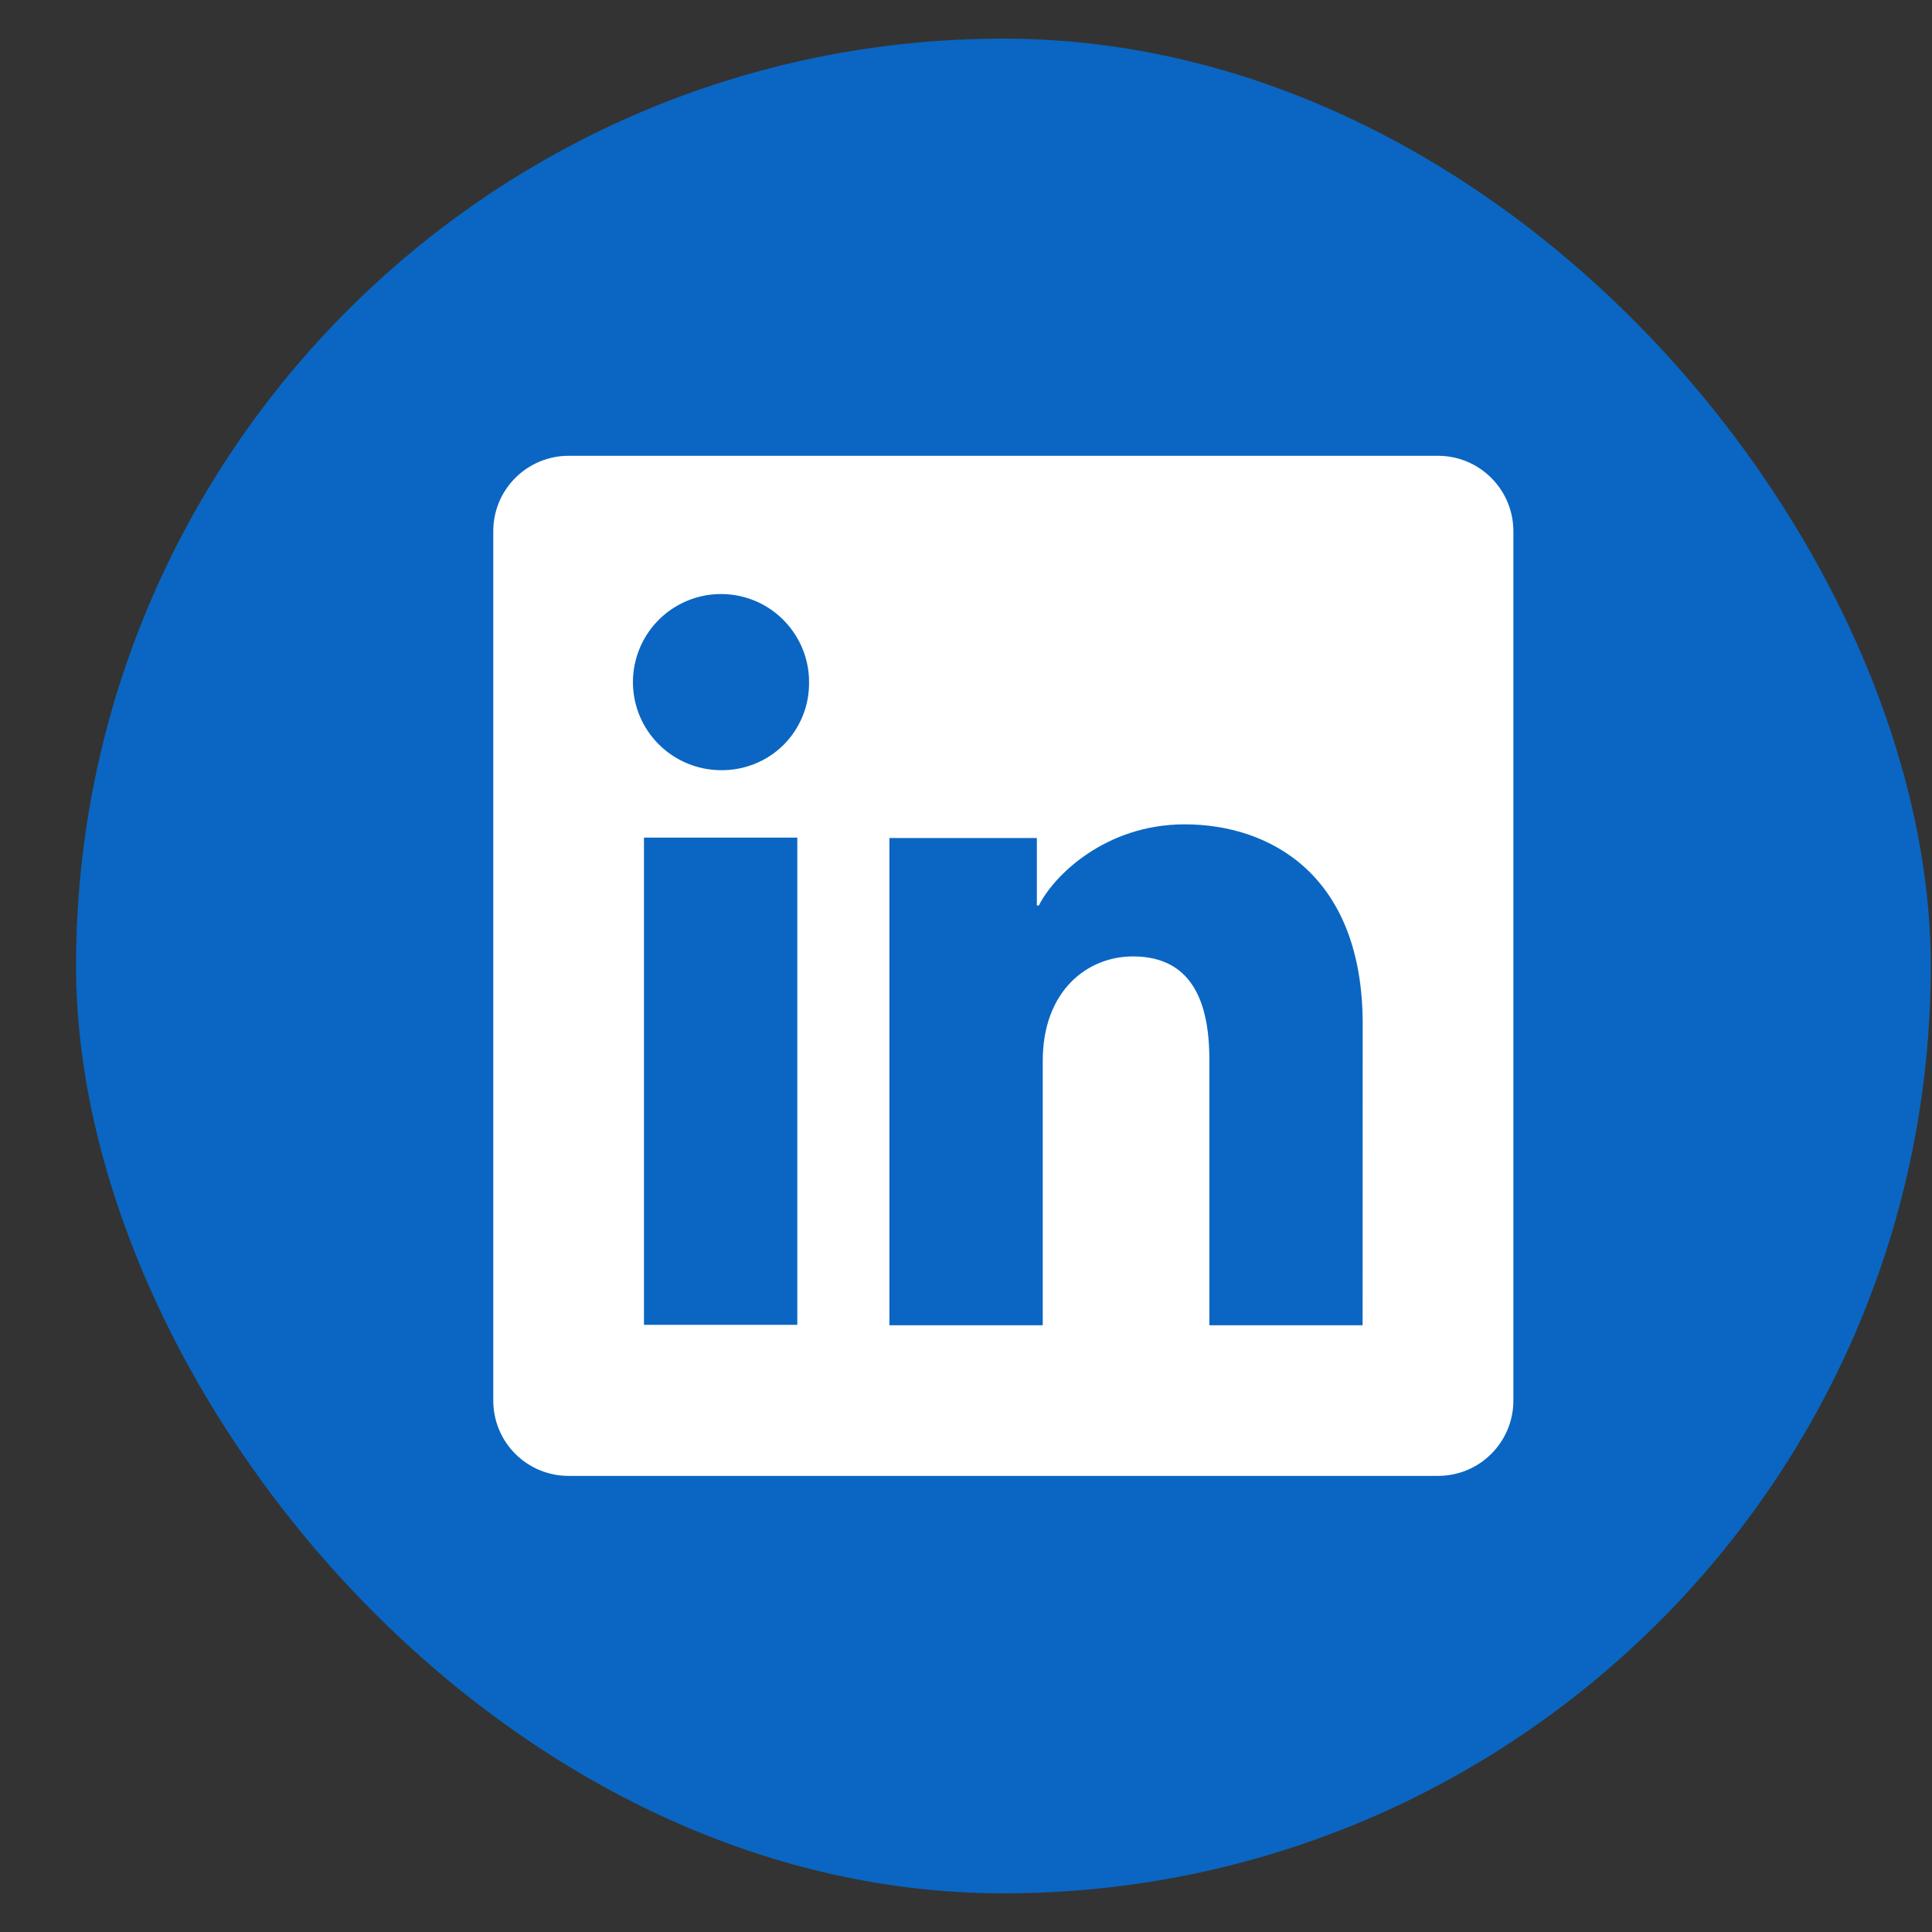
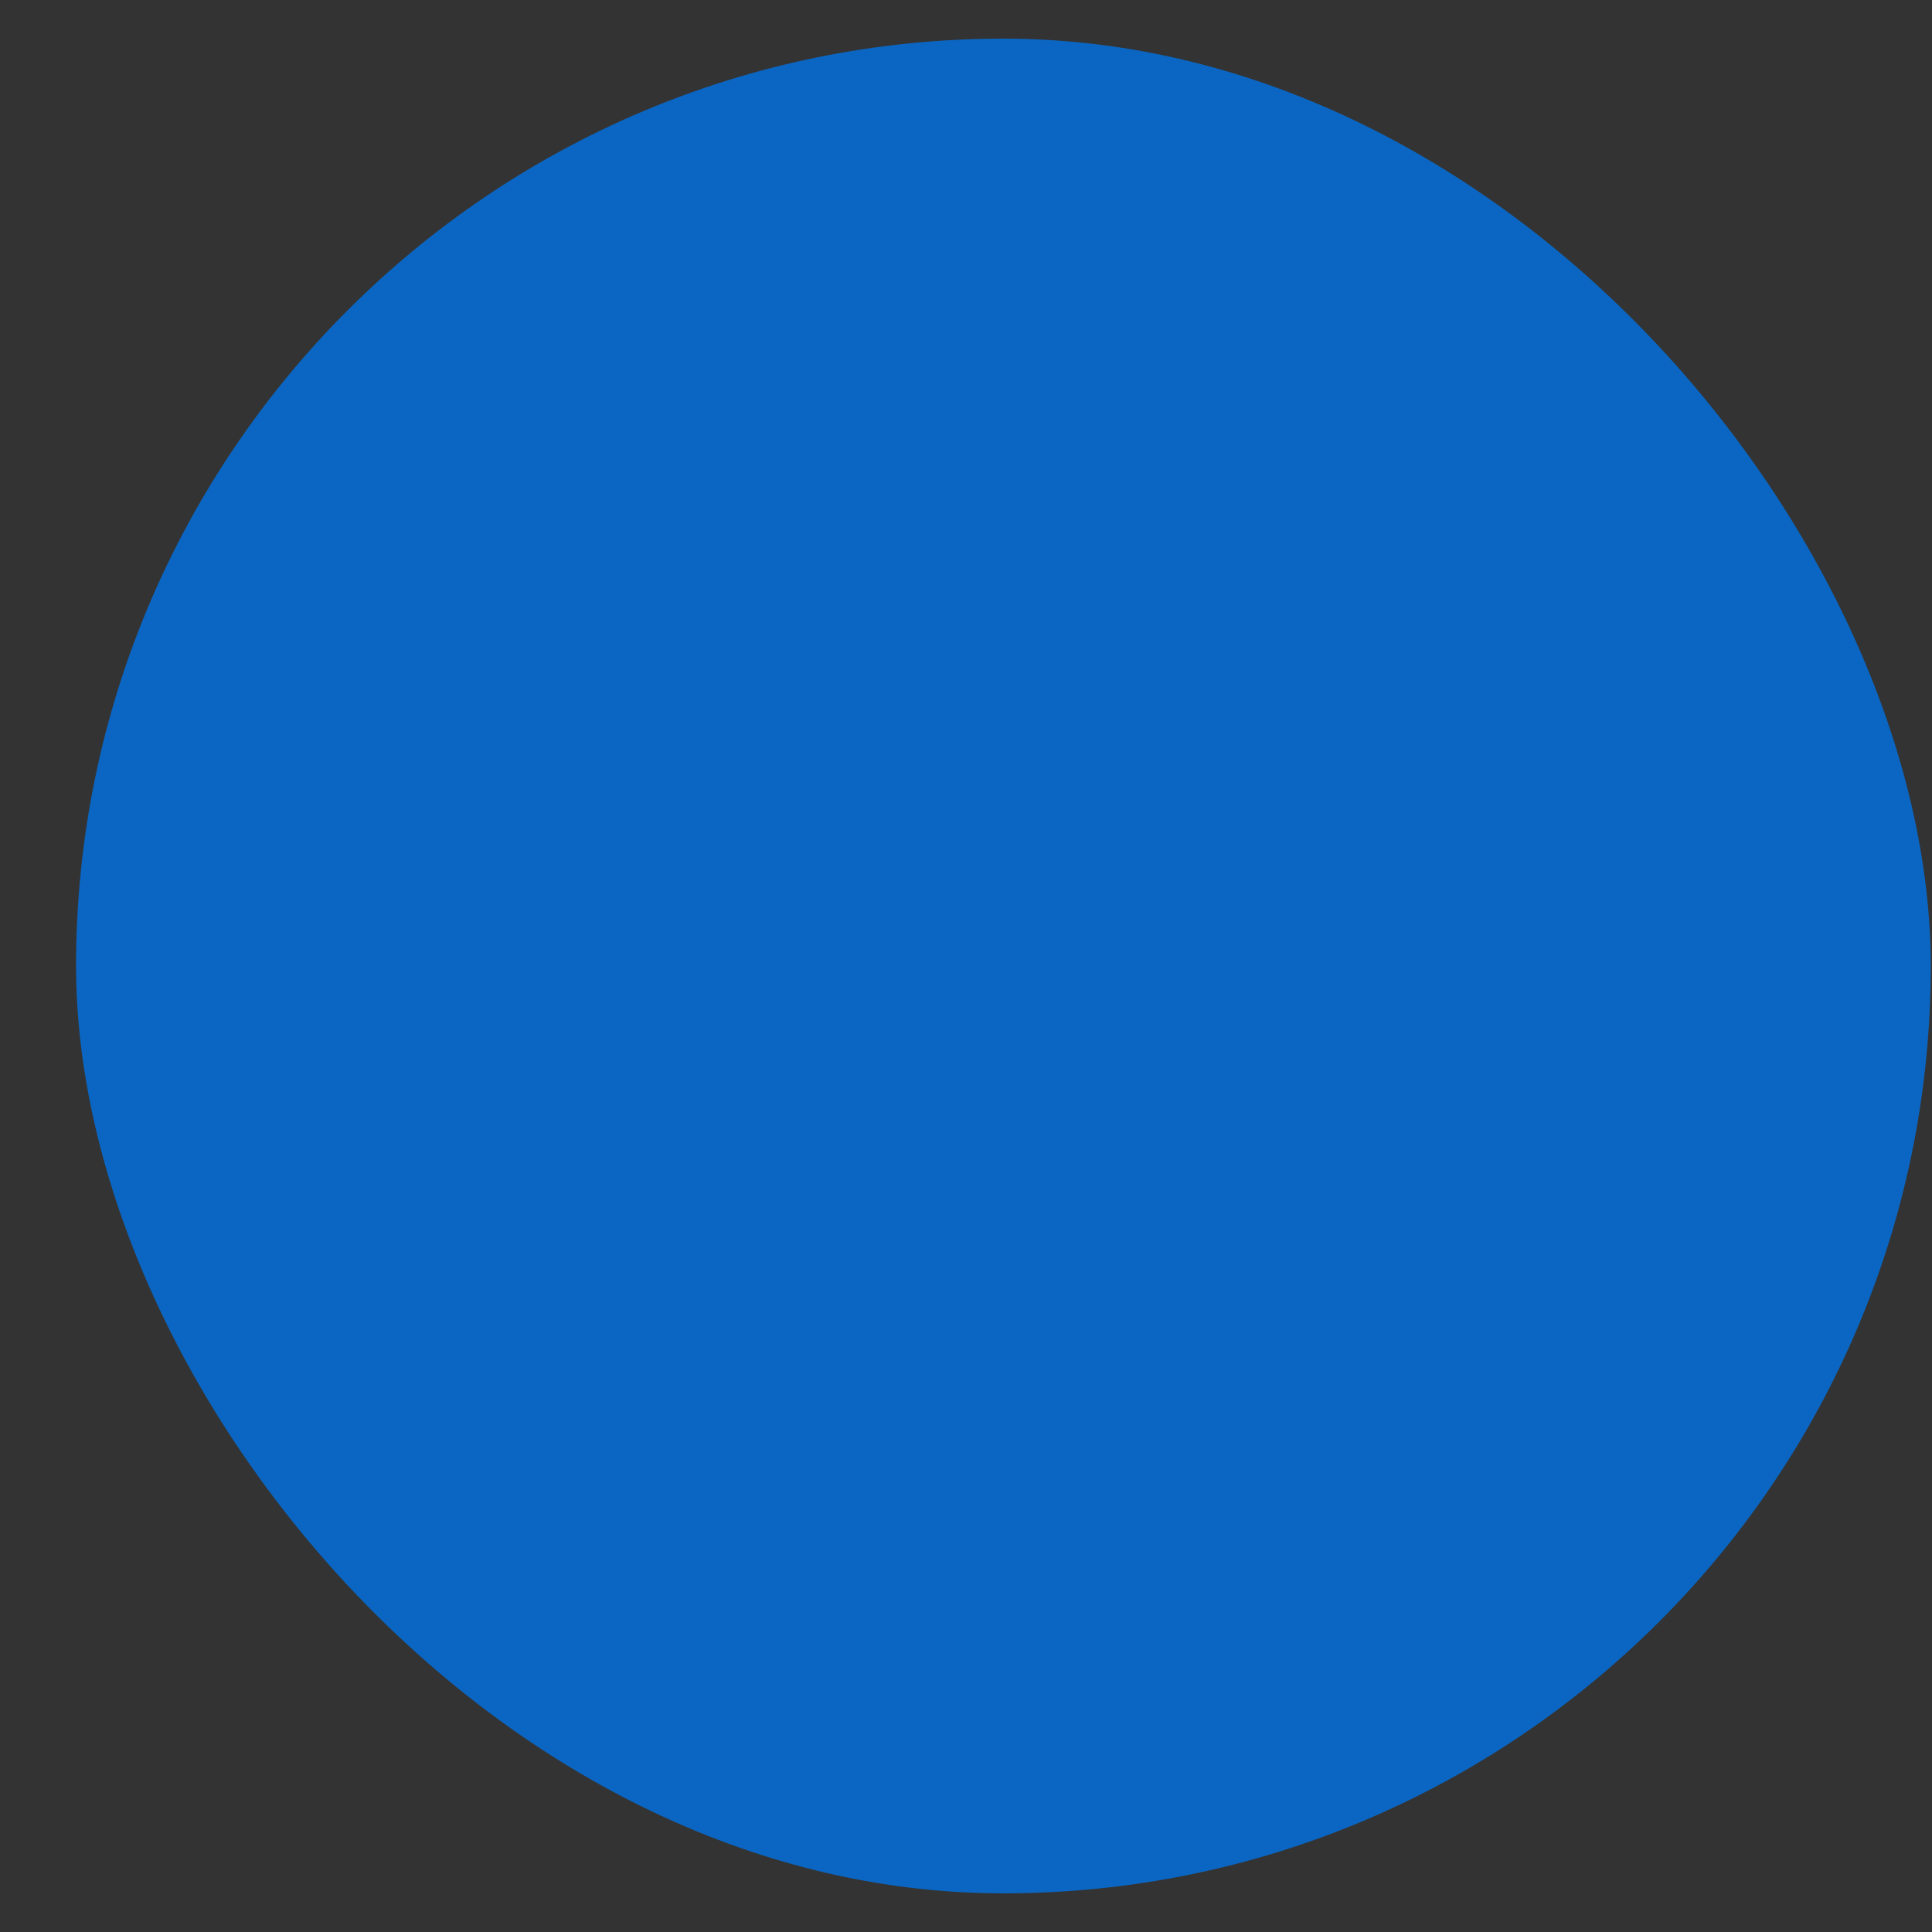
<svg xmlns="http://www.w3.org/2000/svg" width="25" height="25" viewBox="0 0 25 25" fill="none">
  <rect x="0" y="0" width="25" height="25" fill="#333333" stroke="none" />
  <rect x="0.984" y="0.5" width="24" height="24" rx="12" fill="#0A66C2" />
-   <path d="M18.608 5.898H7.357C7.099 5.898 6.851 6.001 6.668 6.184C6.485 6.367 6.383 6.614 6.383 6.873V18.124C6.383 18.383 6.485 18.63 6.668 18.813C6.851 18.996 7.099 19.098 7.357 19.098H18.608C18.867 19.098 19.115 18.996 19.297 18.813C19.48 18.63 19.583 18.383 19.583 18.124V6.873C19.583 6.614 19.48 6.367 19.297 6.184C19.115 6.001 18.867 5.898 18.608 5.898ZM10.317 17.143H8.333V10.839H10.317V17.143ZM9.323 9.966C9.098 9.964 8.879 9.896 8.692 9.77C8.506 9.644 8.361 9.466 8.275 9.258C8.19 9.049 8.168 8.82 8.213 8.6C8.258 8.379 8.367 8.177 8.527 8.018C8.686 7.859 8.89 7.752 9.111 7.708C9.331 7.665 9.56 7.688 9.768 7.774C9.976 7.861 10.153 8.007 10.278 8.195C10.403 8.382 10.47 8.602 10.469 8.827C10.471 8.978 10.443 9.128 10.386 9.267C10.329 9.407 10.245 9.533 10.138 9.64C10.031 9.746 9.904 9.829 9.764 9.885C9.624 9.941 9.474 9.969 9.323 9.966ZM17.632 17.149H15.649V13.705C15.649 12.689 15.217 12.376 14.659 12.376C14.071 12.376 13.493 12.819 13.493 13.73V17.149H11.509V10.844H13.417V11.717H13.443C13.635 11.33 14.306 10.667 15.329 10.667C16.437 10.667 17.633 11.324 17.633 13.249L17.632 17.149Z" fill="white" />
</svg>